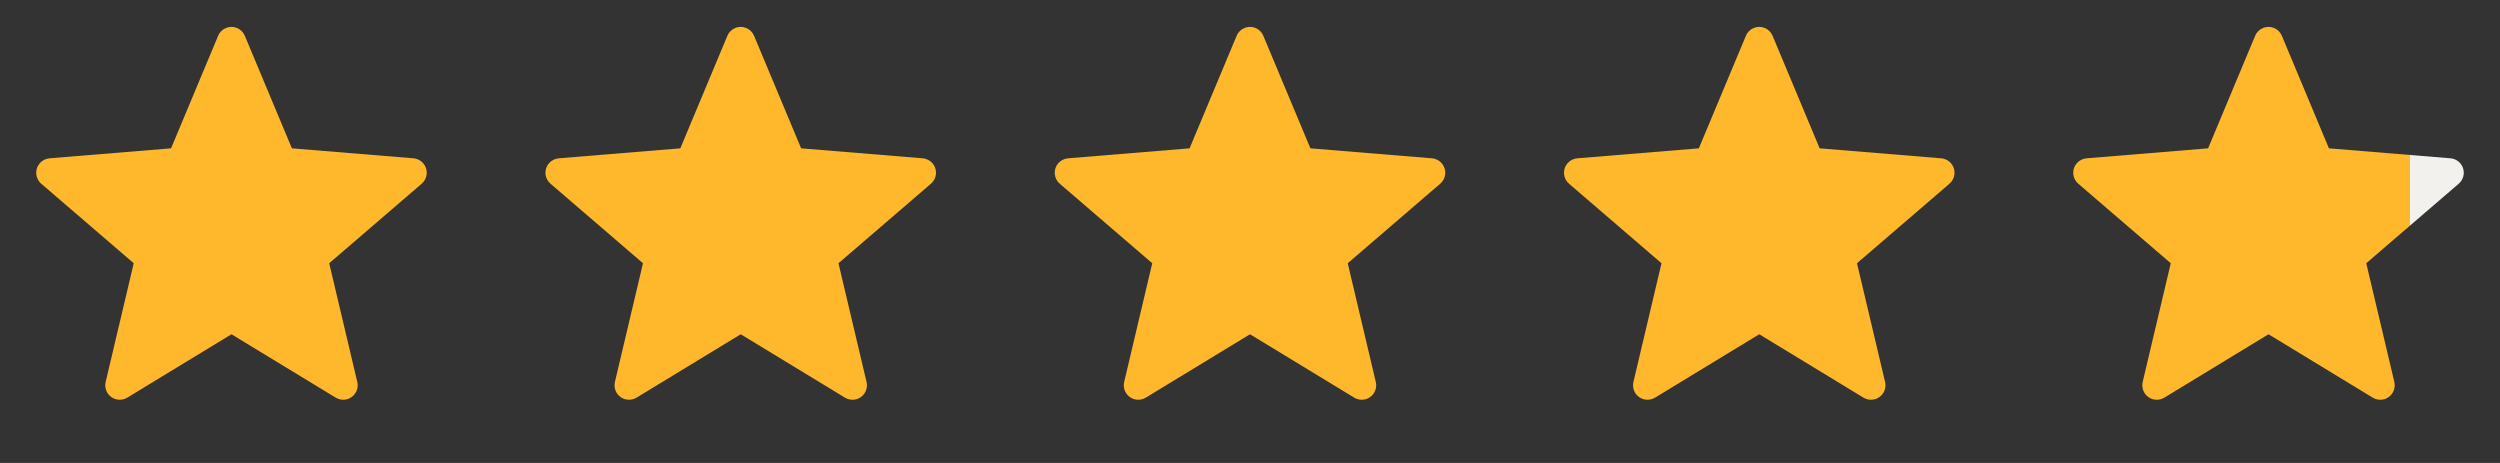
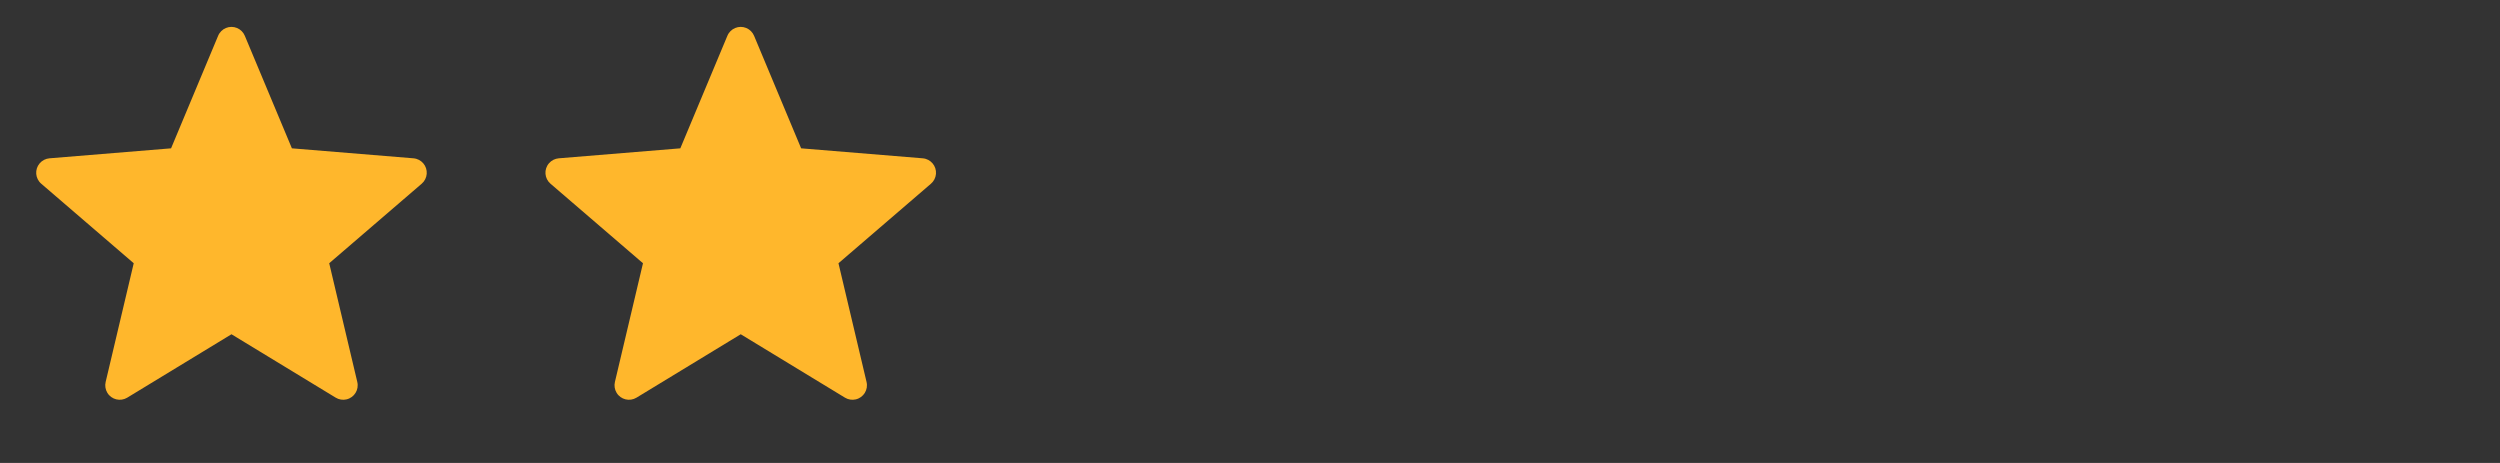
<svg xmlns="http://www.w3.org/2000/svg" width="108" height="20" viewBox="0 0 108 20" fill="none">
  <rect x="0" y="0" width="108" height="20" fill="#333333" stroke="none" />
  <g clip-path="url(#clip0_3014_10975)">
    <path d="M10 14.44L5.497 17.179C5.202 17.358 4.817 17.265 4.638 16.97C4.553 16.829 4.526 16.661 4.564 16.501L5.777 11.372L1.781 7.936C1.519 7.711 1.49 7.316 1.715 7.055C1.822 6.93 1.974 6.853 2.137 6.839L7.39 6.408L9.423 1.546C9.556 1.227 9.922 1.077 10.241 1.21C10.392 1.274 10.513 1.394 10.576 1.546L12.61 6.408L17.862 6.839C18.206 6.867 18.462 7.169 18.434 7.513C18.42 7.677 18.343 7.829 18.218 7.936L14.222 11.372L15.435 16.501C15.515 16.837 15.307 17.174 14.971 17.253C14.811 17.291 14.643 17.264 14.503 17.179L10 14.44Z" fill="#FFB72C" />
    <path d="M32 14.44L27.497 17.179C27.202 17.358 26.817 17.265 26.638 16.97C26.553 16.829 26.526 16.661 26.564 16.501L27.777 11.372L23.781 7.936C23.519 7.711 23.489 7.316 23.715 7.055C23.822 6.93 23.974 6.853 24.137 6.839L29.39 6.408L31.423 1.546C31.556 1.227 31.922 1.077 32.241 1.21C32.392 1.274 32.513 1.394 32.576 1.546L34.609 6.408L39.862 6.839C40.206 6.867 40.462 7.169 40.434 7.513C40.42 7.677 40.343 7.829 40.218 7.936L36.222 11.372L37.435 16.501C37.515 16.837 37.307 17.174 36.971 17.253C36.811 17.291 36.643 17.264 36.503 17.179L32 14.44Z" fill="#FFB72C" />
-     <path d="M54 14.44L49.497 17.179C49.202 17.358 48.818 17.265 48.638 16.97C48.553 16.829 48.526 16.661 48.564 16.501L49.777 11.372L45.781 7.936C45.519 7.711 45.489 7.316 45.715 7.055C45.822 6.93 45.974 6.853 46.137 6.839L51.39 6.408L53.423 1.546C53.556 1.227 53.922 1.077 54.241 1.21C54.392 1.274 54.513 1.394 54.576 1.546L56.609 6.408L61.862 6.839C62.206 6.867 62.462 7.169 62.434 7.513C62.42 7.677 62.343 7.829 62.218 7.936L58.222 11.372L59.435 16.501C59.515 16.837 59.307 17.174 58.971 17.253C58.811 17.291 58.643 17.264 58.503 17.179L54 14.44Z" fill="#FFB72C" />
-     <path d="M76 14.44L71.497 17.179C71.202 17.358 70.817 17.265 70.638 16.97C70.553 16.829 70.526 16.661 70.564 16.501L71.777 11.372L67.781 7.936C67.519 7.711 67.49 7.316 67.715 7.055C67.822 6.93 67.974 6.853 68.137 6.839L73.39 6.408L75.423 1.546C75.556 1.227 75.922 1.077 76.241 1.21C76.392 1.274 76.513 1.394 76.576 1.546L78.609 6.408L83.862 6.839C84.206 6.867 84.462 7.169 84.434 7.513C84.42 7.677 84.343 7.829 84.218 7.936L80.222 11.372L81.436 16.501C81.515 16.837 81.307 17.174 80.971 17.253C80.811 17.291 80.643 17.264 80.503 17.179L76 14.44Z" fill="#FFB72C" />
-     <path d="M98 14.44L93.497 17.179C93.202 17.358 92.817 17.265 92.638 16.97C92.553 16.829 92.526 16.661 92.564 16.501L93.777 11.372L89.781 7.936C89.519 7.711 89.49 7.316 89.715 7.055C89.822 6.93 89.974 6.853 90.137 6.839L95.39 6.408L97.423 1.546C97.556 1.227 97.922 1.077 98.241 1.21C98.392 1.274 98.513 1.394 98.576 1.546L100.61 6.408L105.862 6.839C106.206 6.867 106.462 7.169 106.434 7.513C106.42 7.677 106.343 7.829 106.218 7.936L102.222 11.372L103.436 16.501C103.515 16.837 103.307 17.174 102.971 17.253C102.811 17.291 102.643 17.264 102.503 17.179L98 14.44Z" fill="url(#paint0_linear_3014_10975)" />
  </g>
  <defs>
    <linearGradient id="paint0_linear_3014_10975" x1="98" y1="10" x2="107" y2="10" gradientUnits="userSpaceOnUse">
      <stop offset="0.68" stop-color="#FFB72C" />
      <stop offset="0.68" stop-color="#F2F1EE" />
    </linearGradient>
    <clipPath id="clip0_3014_10975">
      <rect width="108" height="20" fill="white" />
    </clipPath>
  </defs>
</svg>